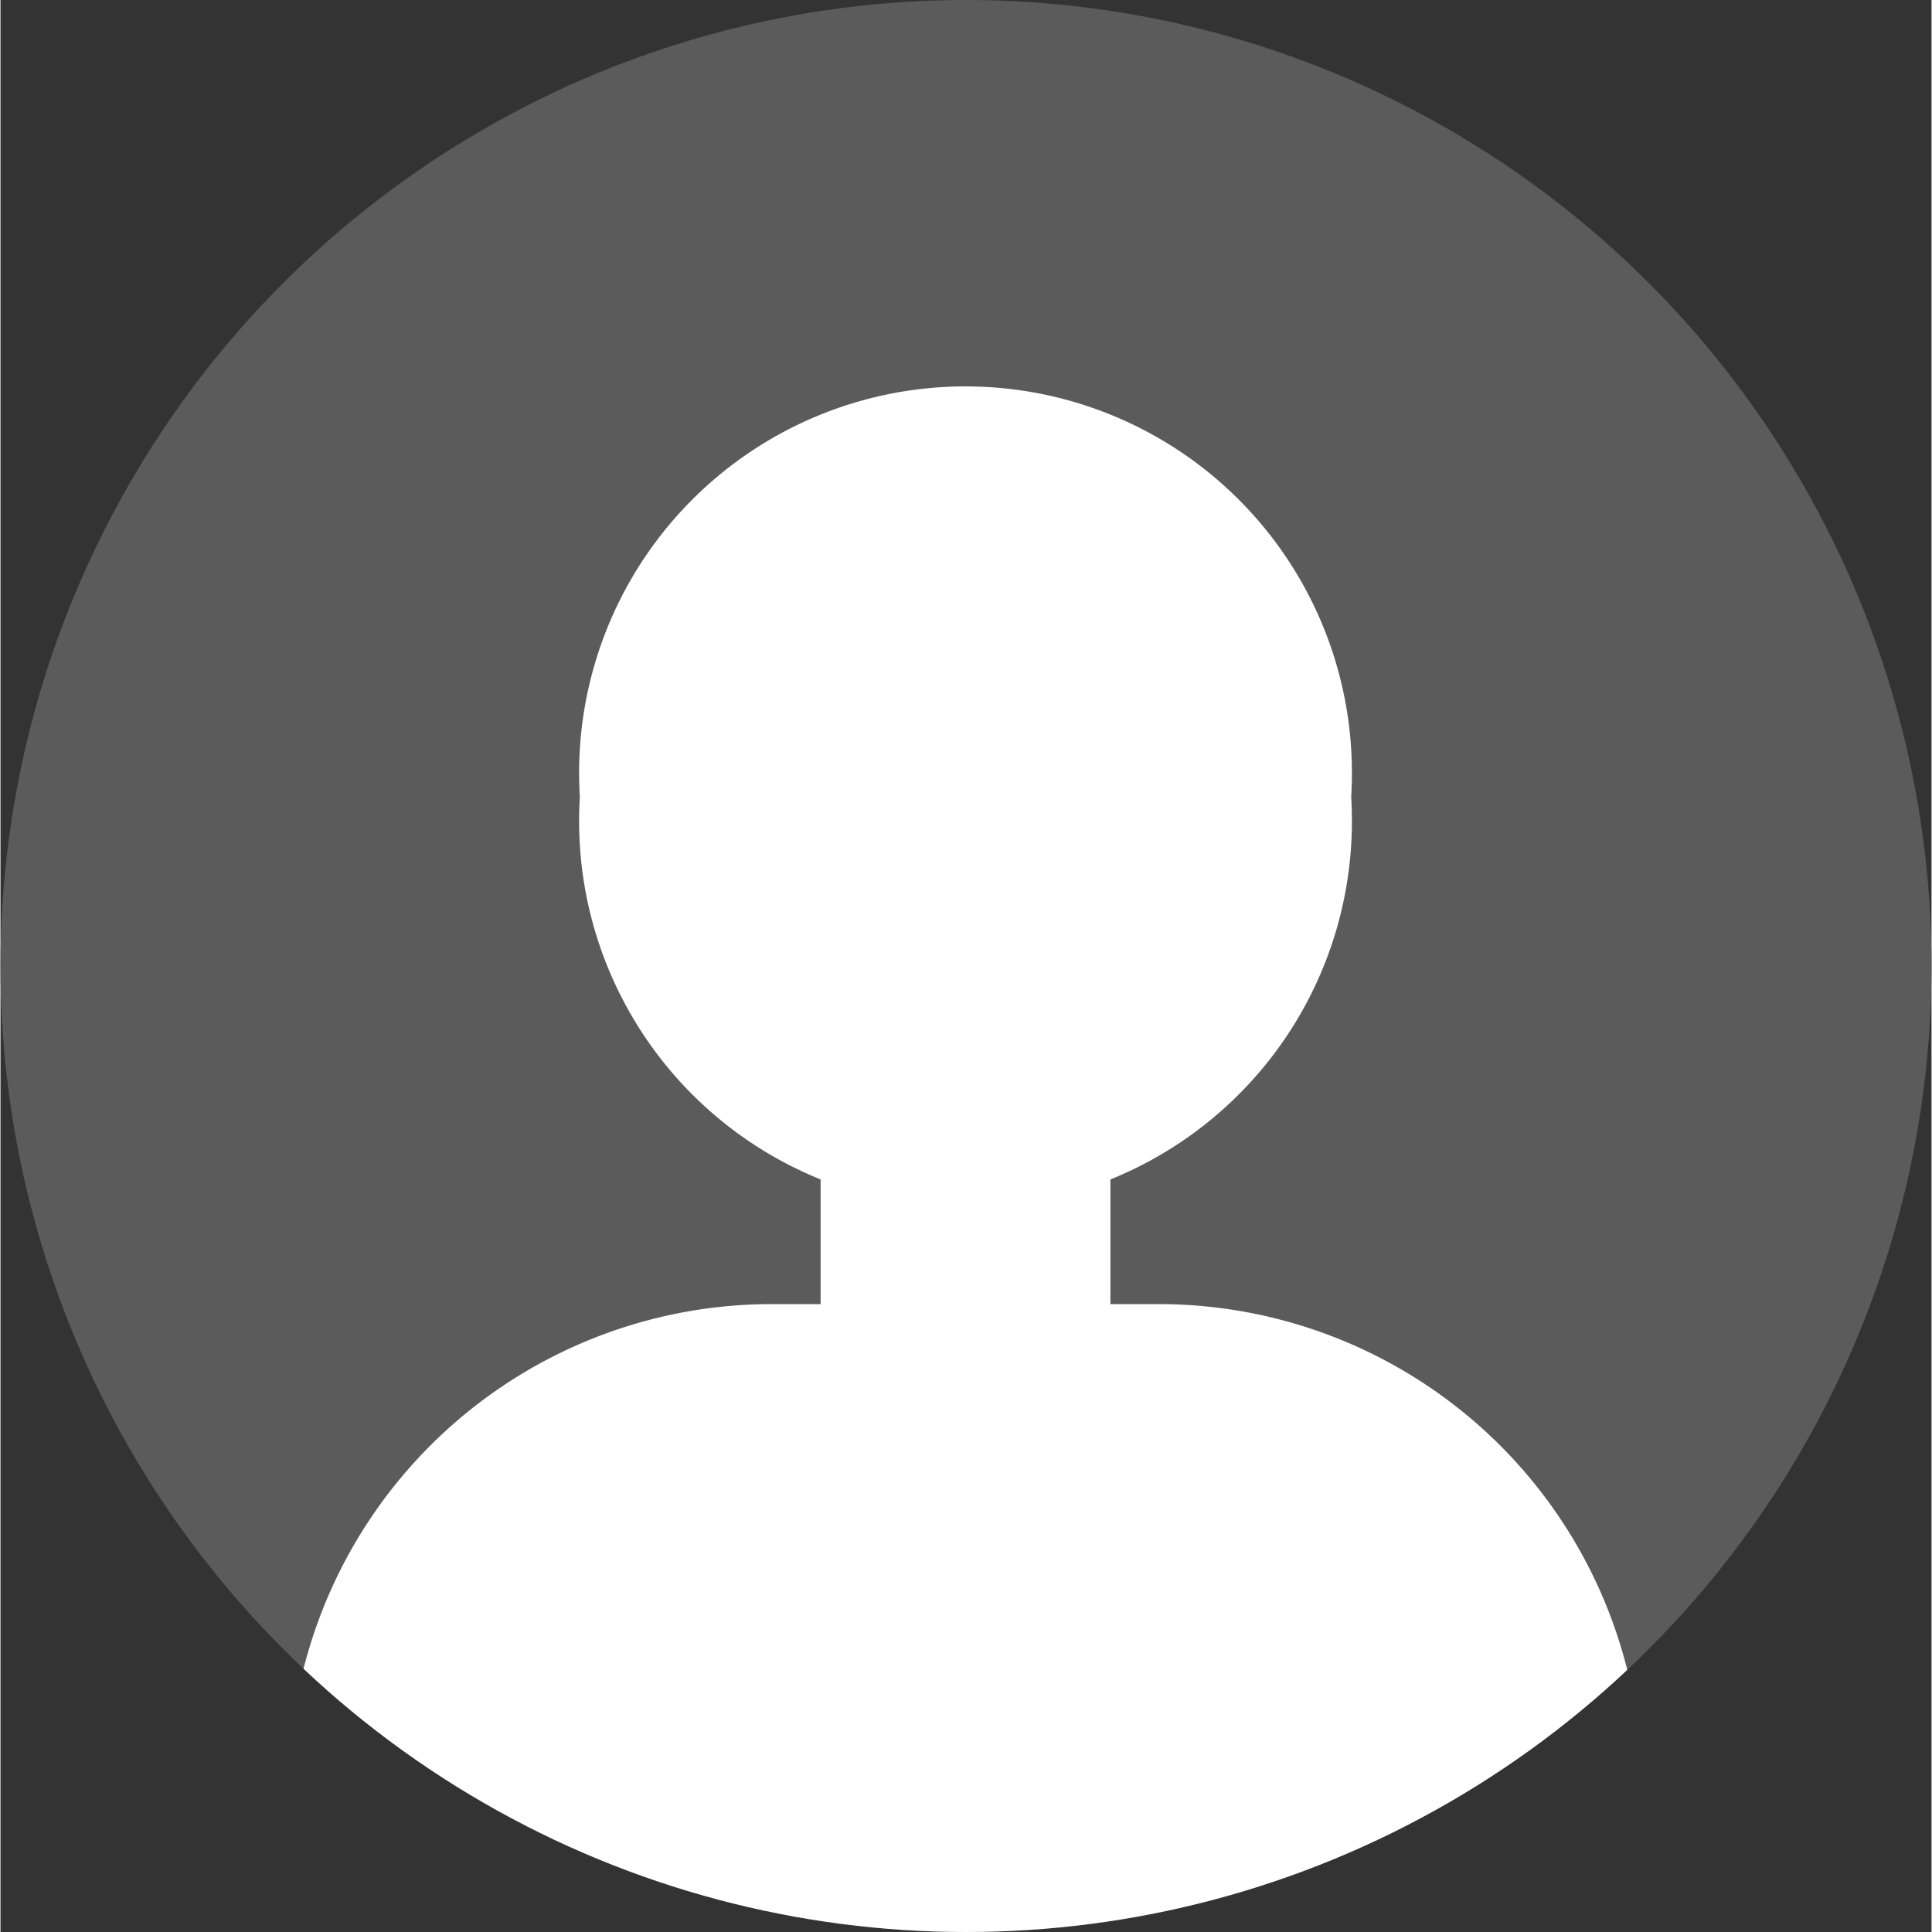
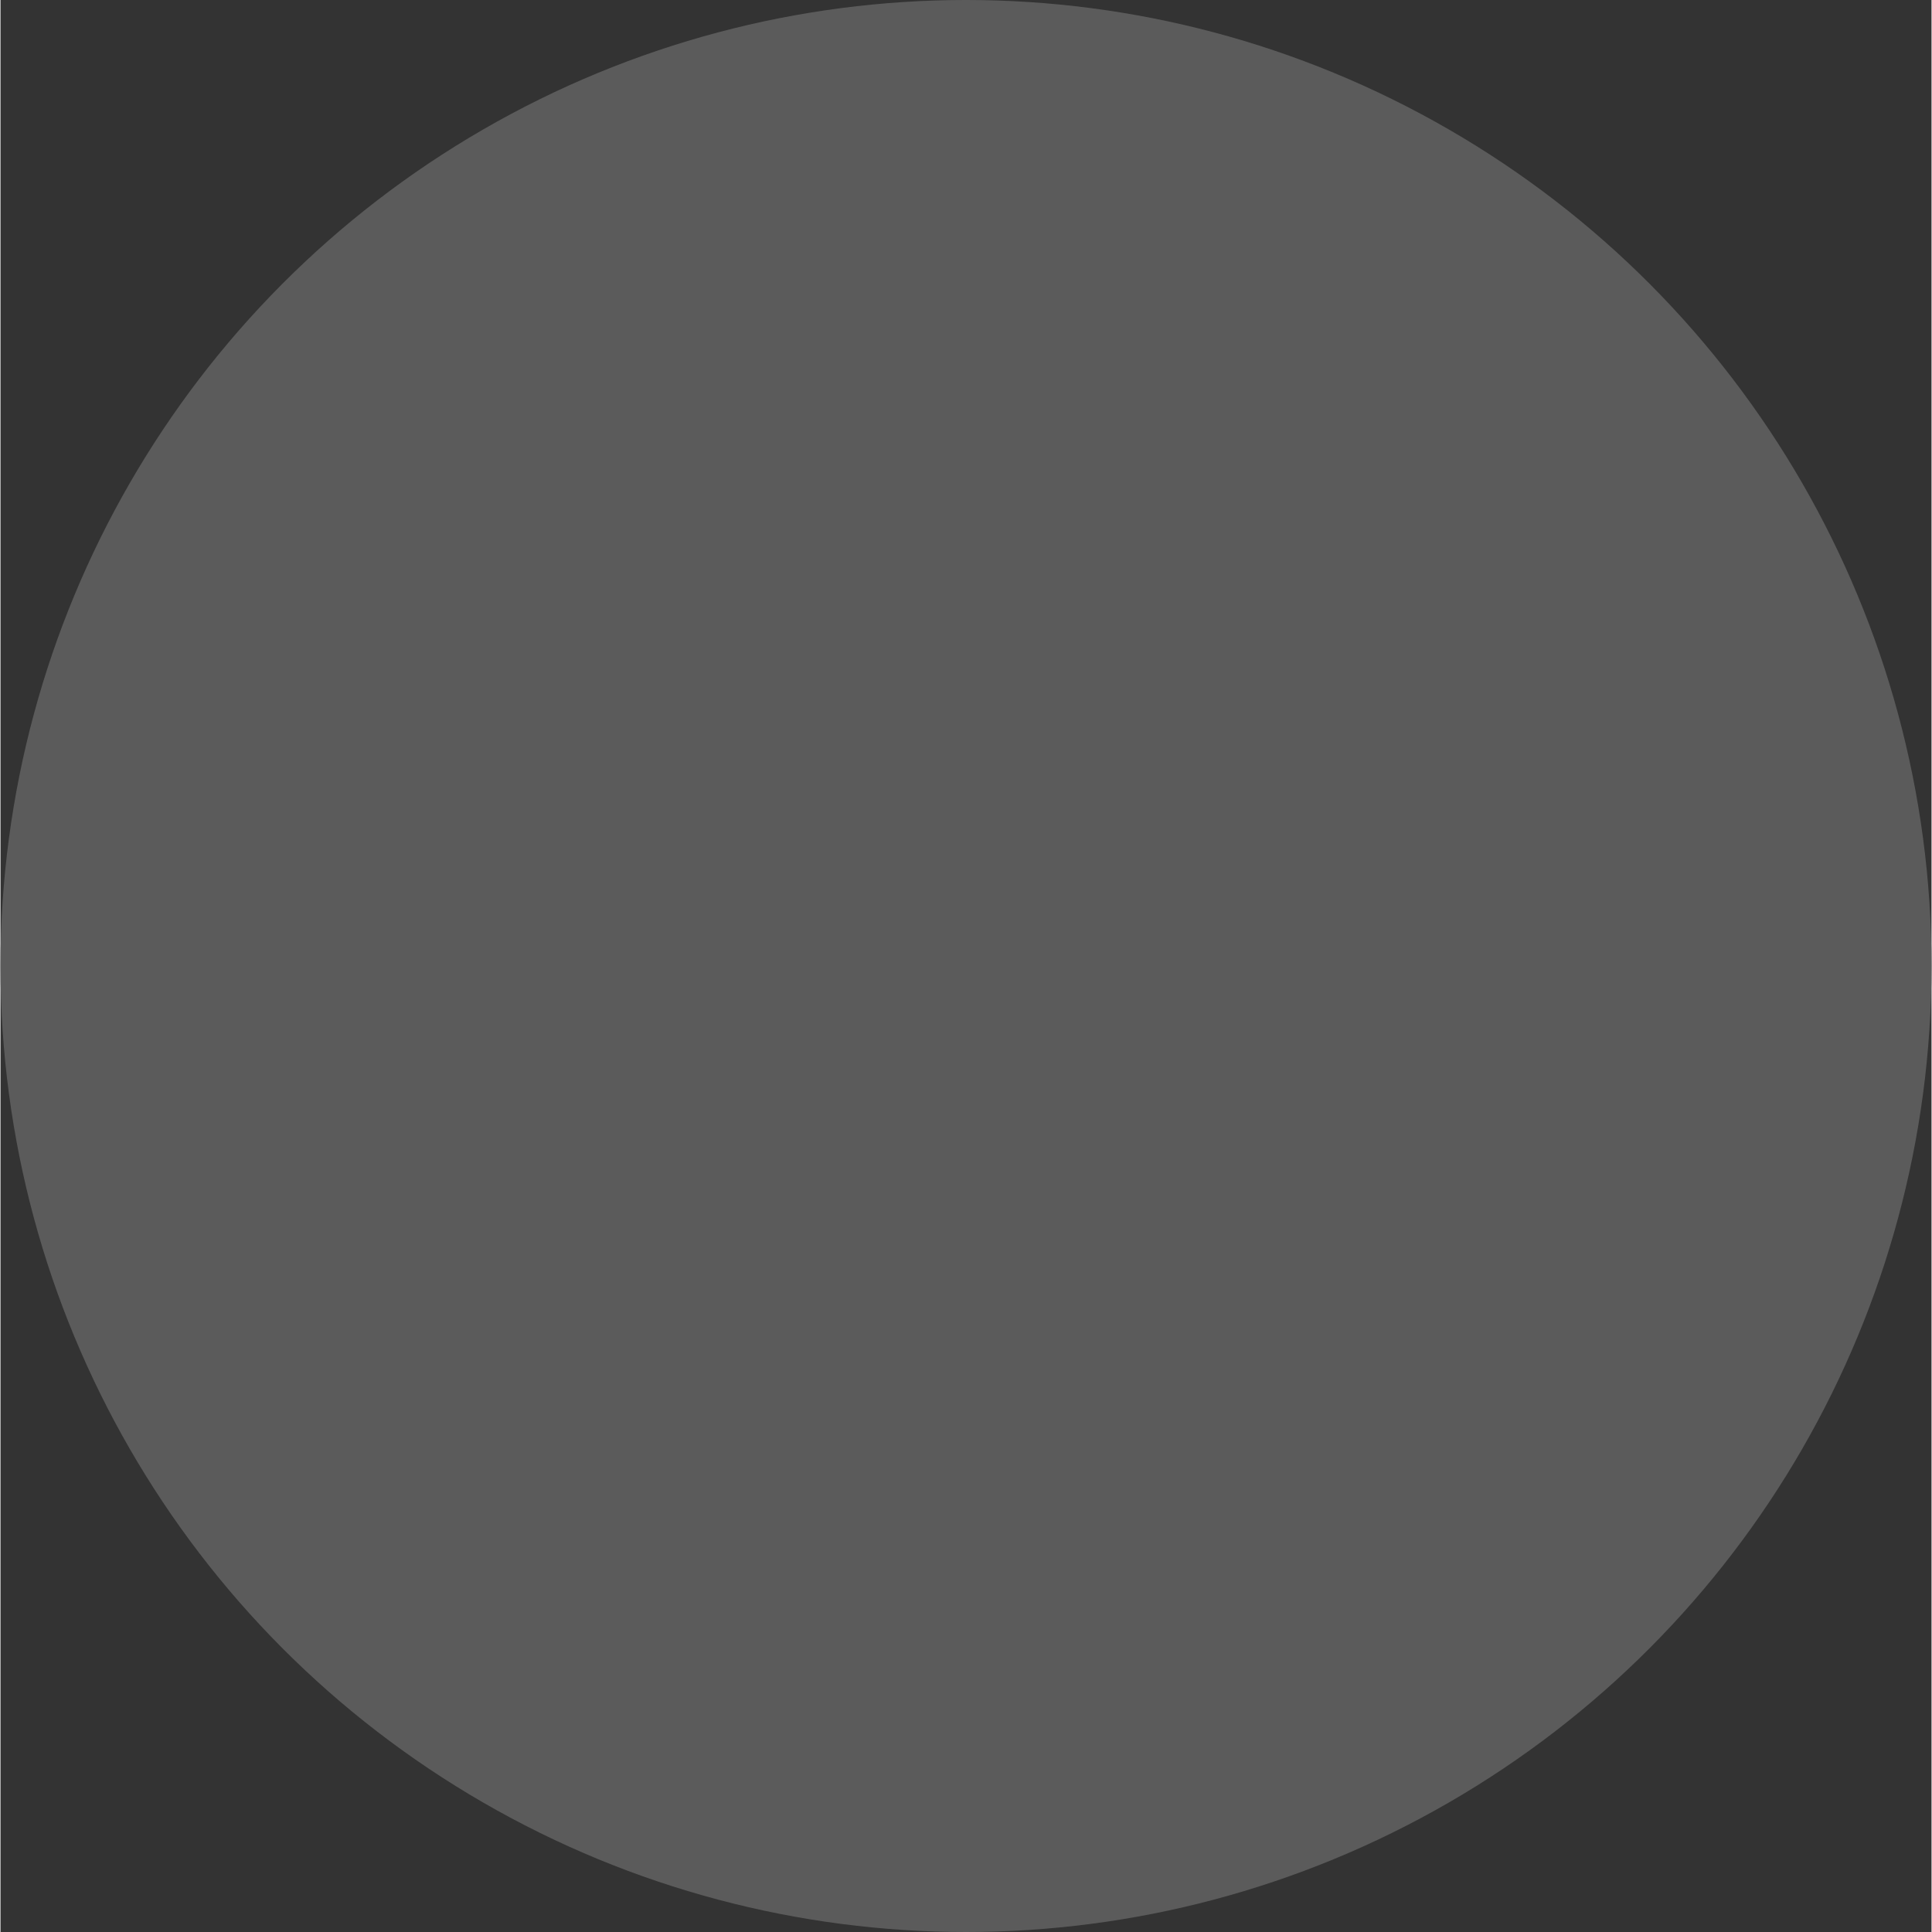
<svg xmlns="http://www.w3.org/2000/svg" viewBox="0 0 39.98 40" width="40px" height="40px">
  <rect x="0" y="0" width="39.98" height="40" fill="#333333" stroke="none" />
  <defs>
    <style>.a{fill:#5b5b5b;}.b{clip-path:url(#a);}.c{fill:#fff;}</style>
    <clipPath id="a">
-       <ellipse class="a" cx="19.99" cy="20" rx="19.99" ry="20" transform="translate(3082.01 4441)" />
-     </clipPath>
+       </clipPath>
  </defs>
  <g transform="translate(-3082.01 -4441)">
    <ellipse class="a" cx="19.99" cy="20" rx="19.99" ry="20" transform="translate(3082.01 4441)" />
    <g class="b">
-       <path class="c" d="M3087.98,4481v-3a10,10,0,0,1,10-10h1.01v-2.581a8,8,0,0,1-5-7.419q0-.252.015-.5-.015-.248-.015-.5a8,8,0,1,1,16,0q0,.252-.015.5.015.248.015.5a8,8,0,0,1-5,7.419V4468h1a10,10,0,0,1,10,10v3Z" />
-     </g>
+       </g>
  </g>
</svg>